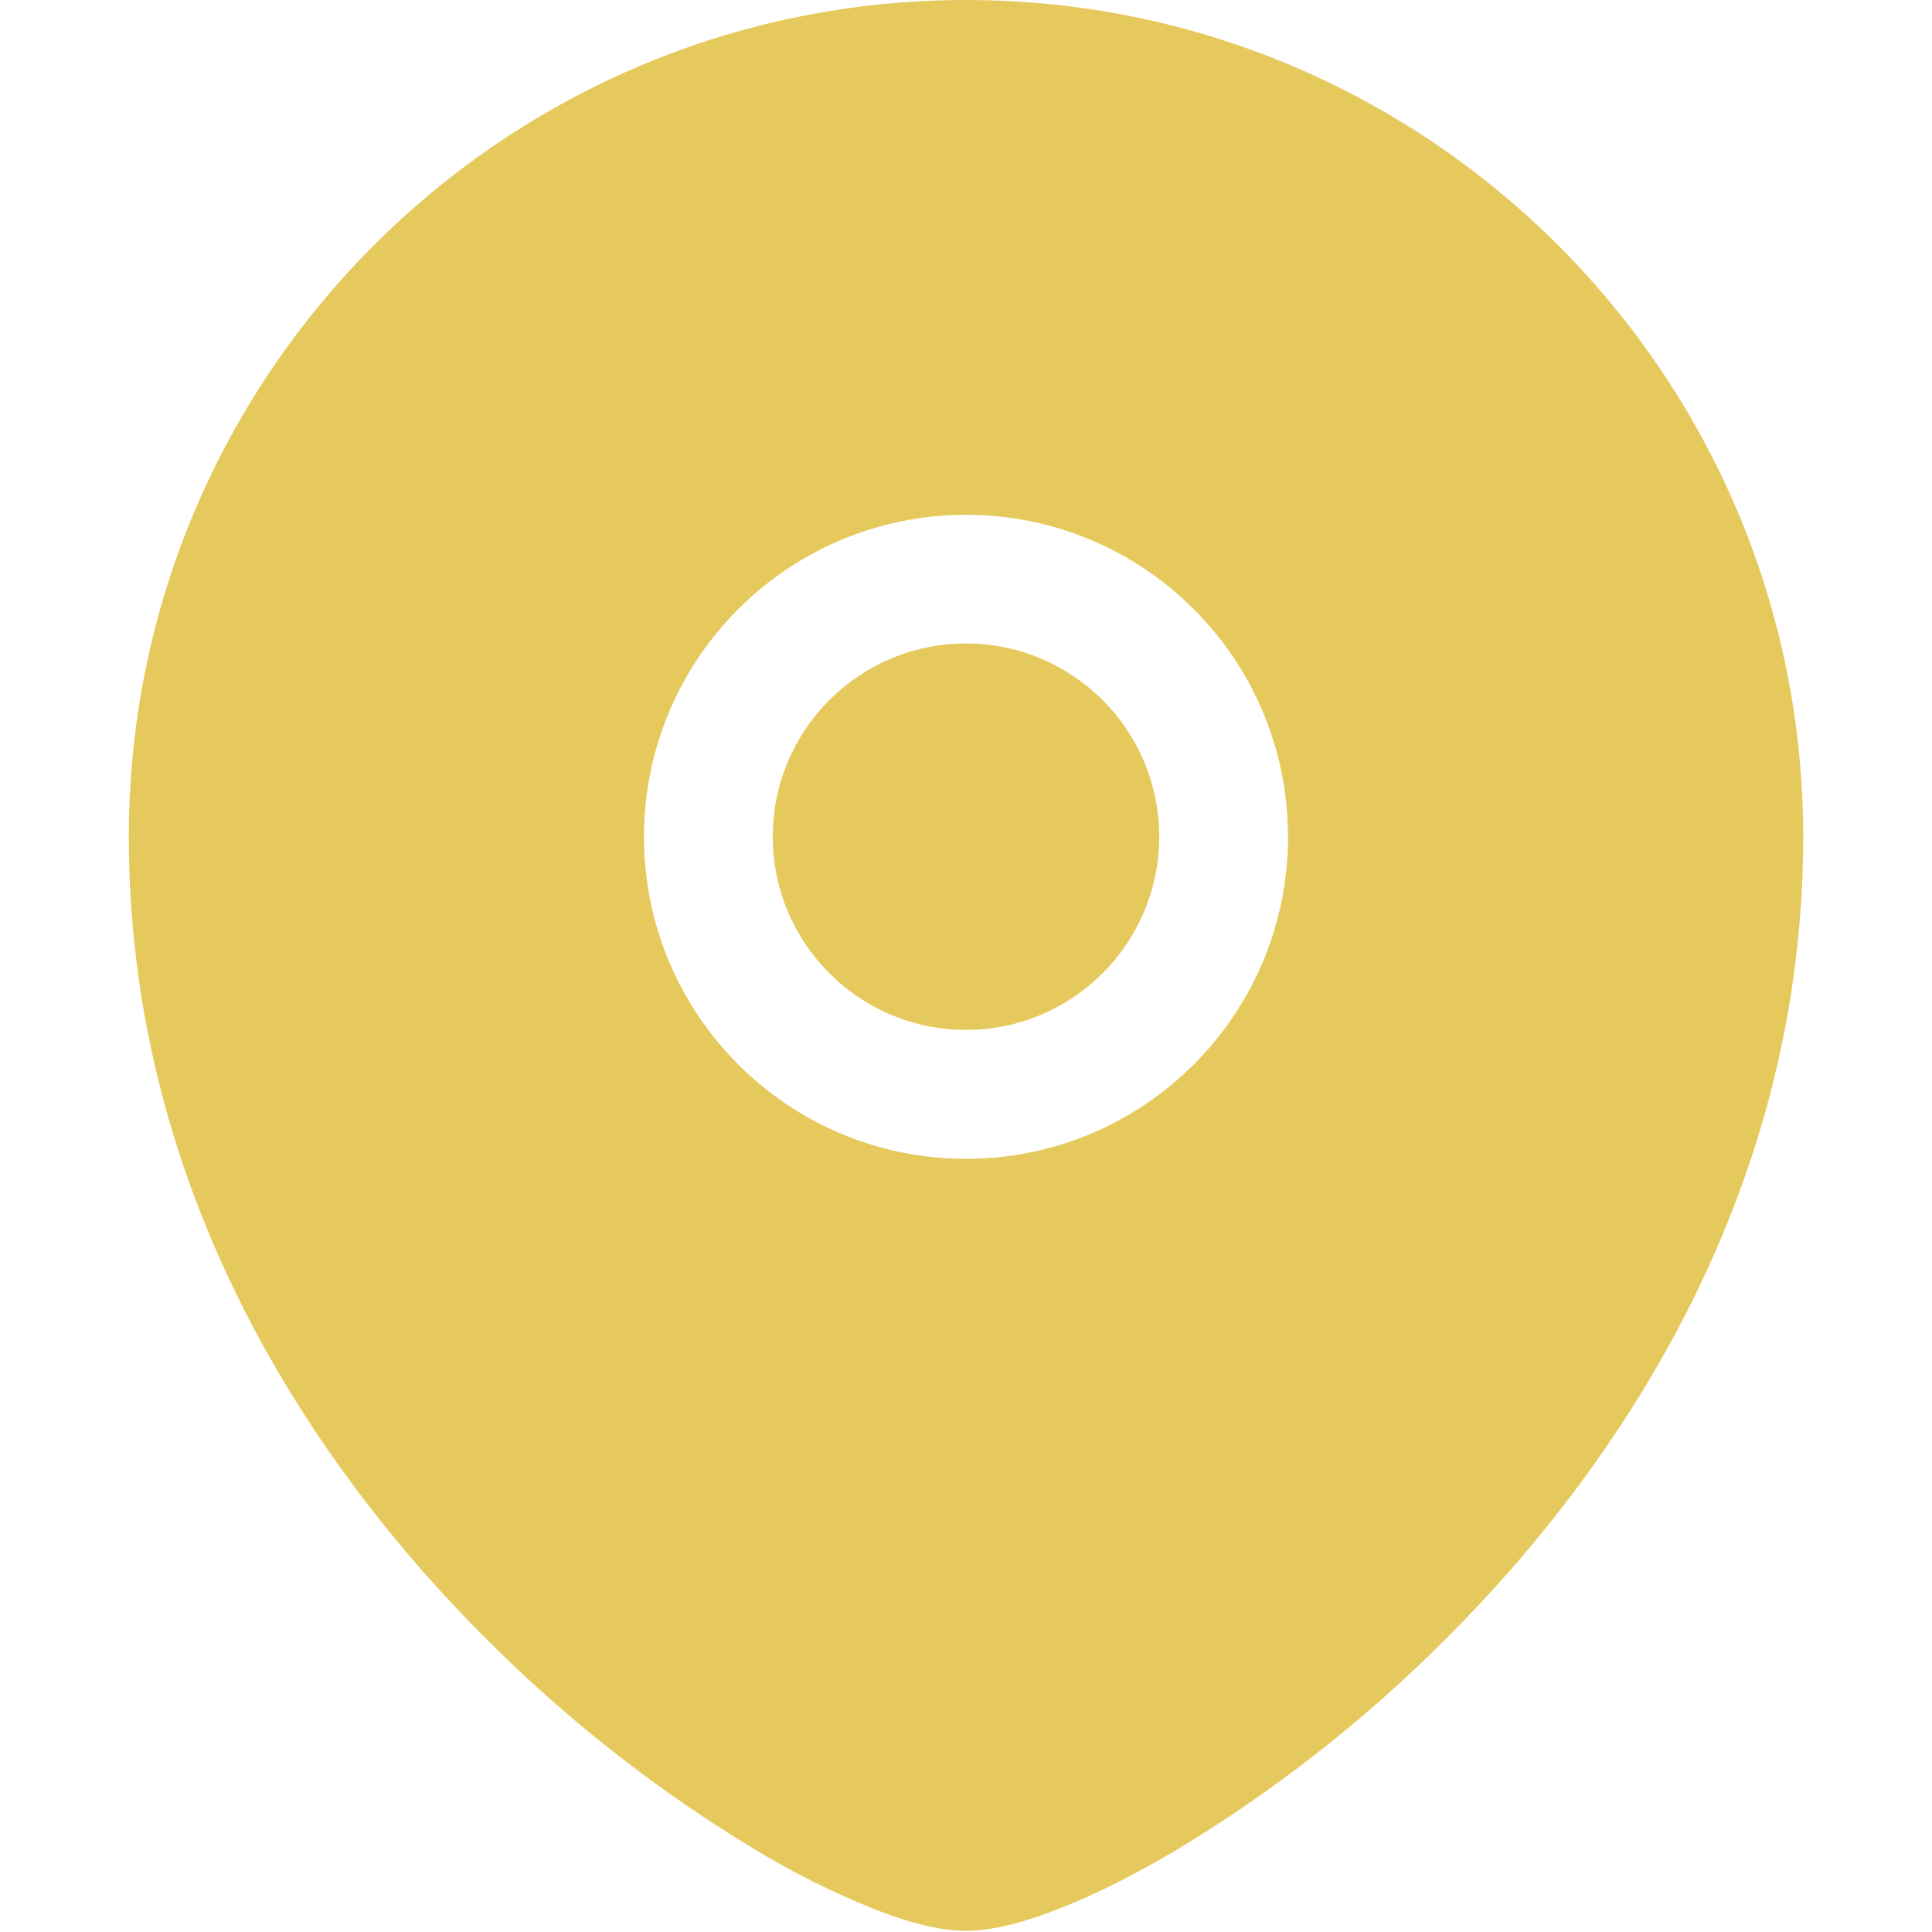
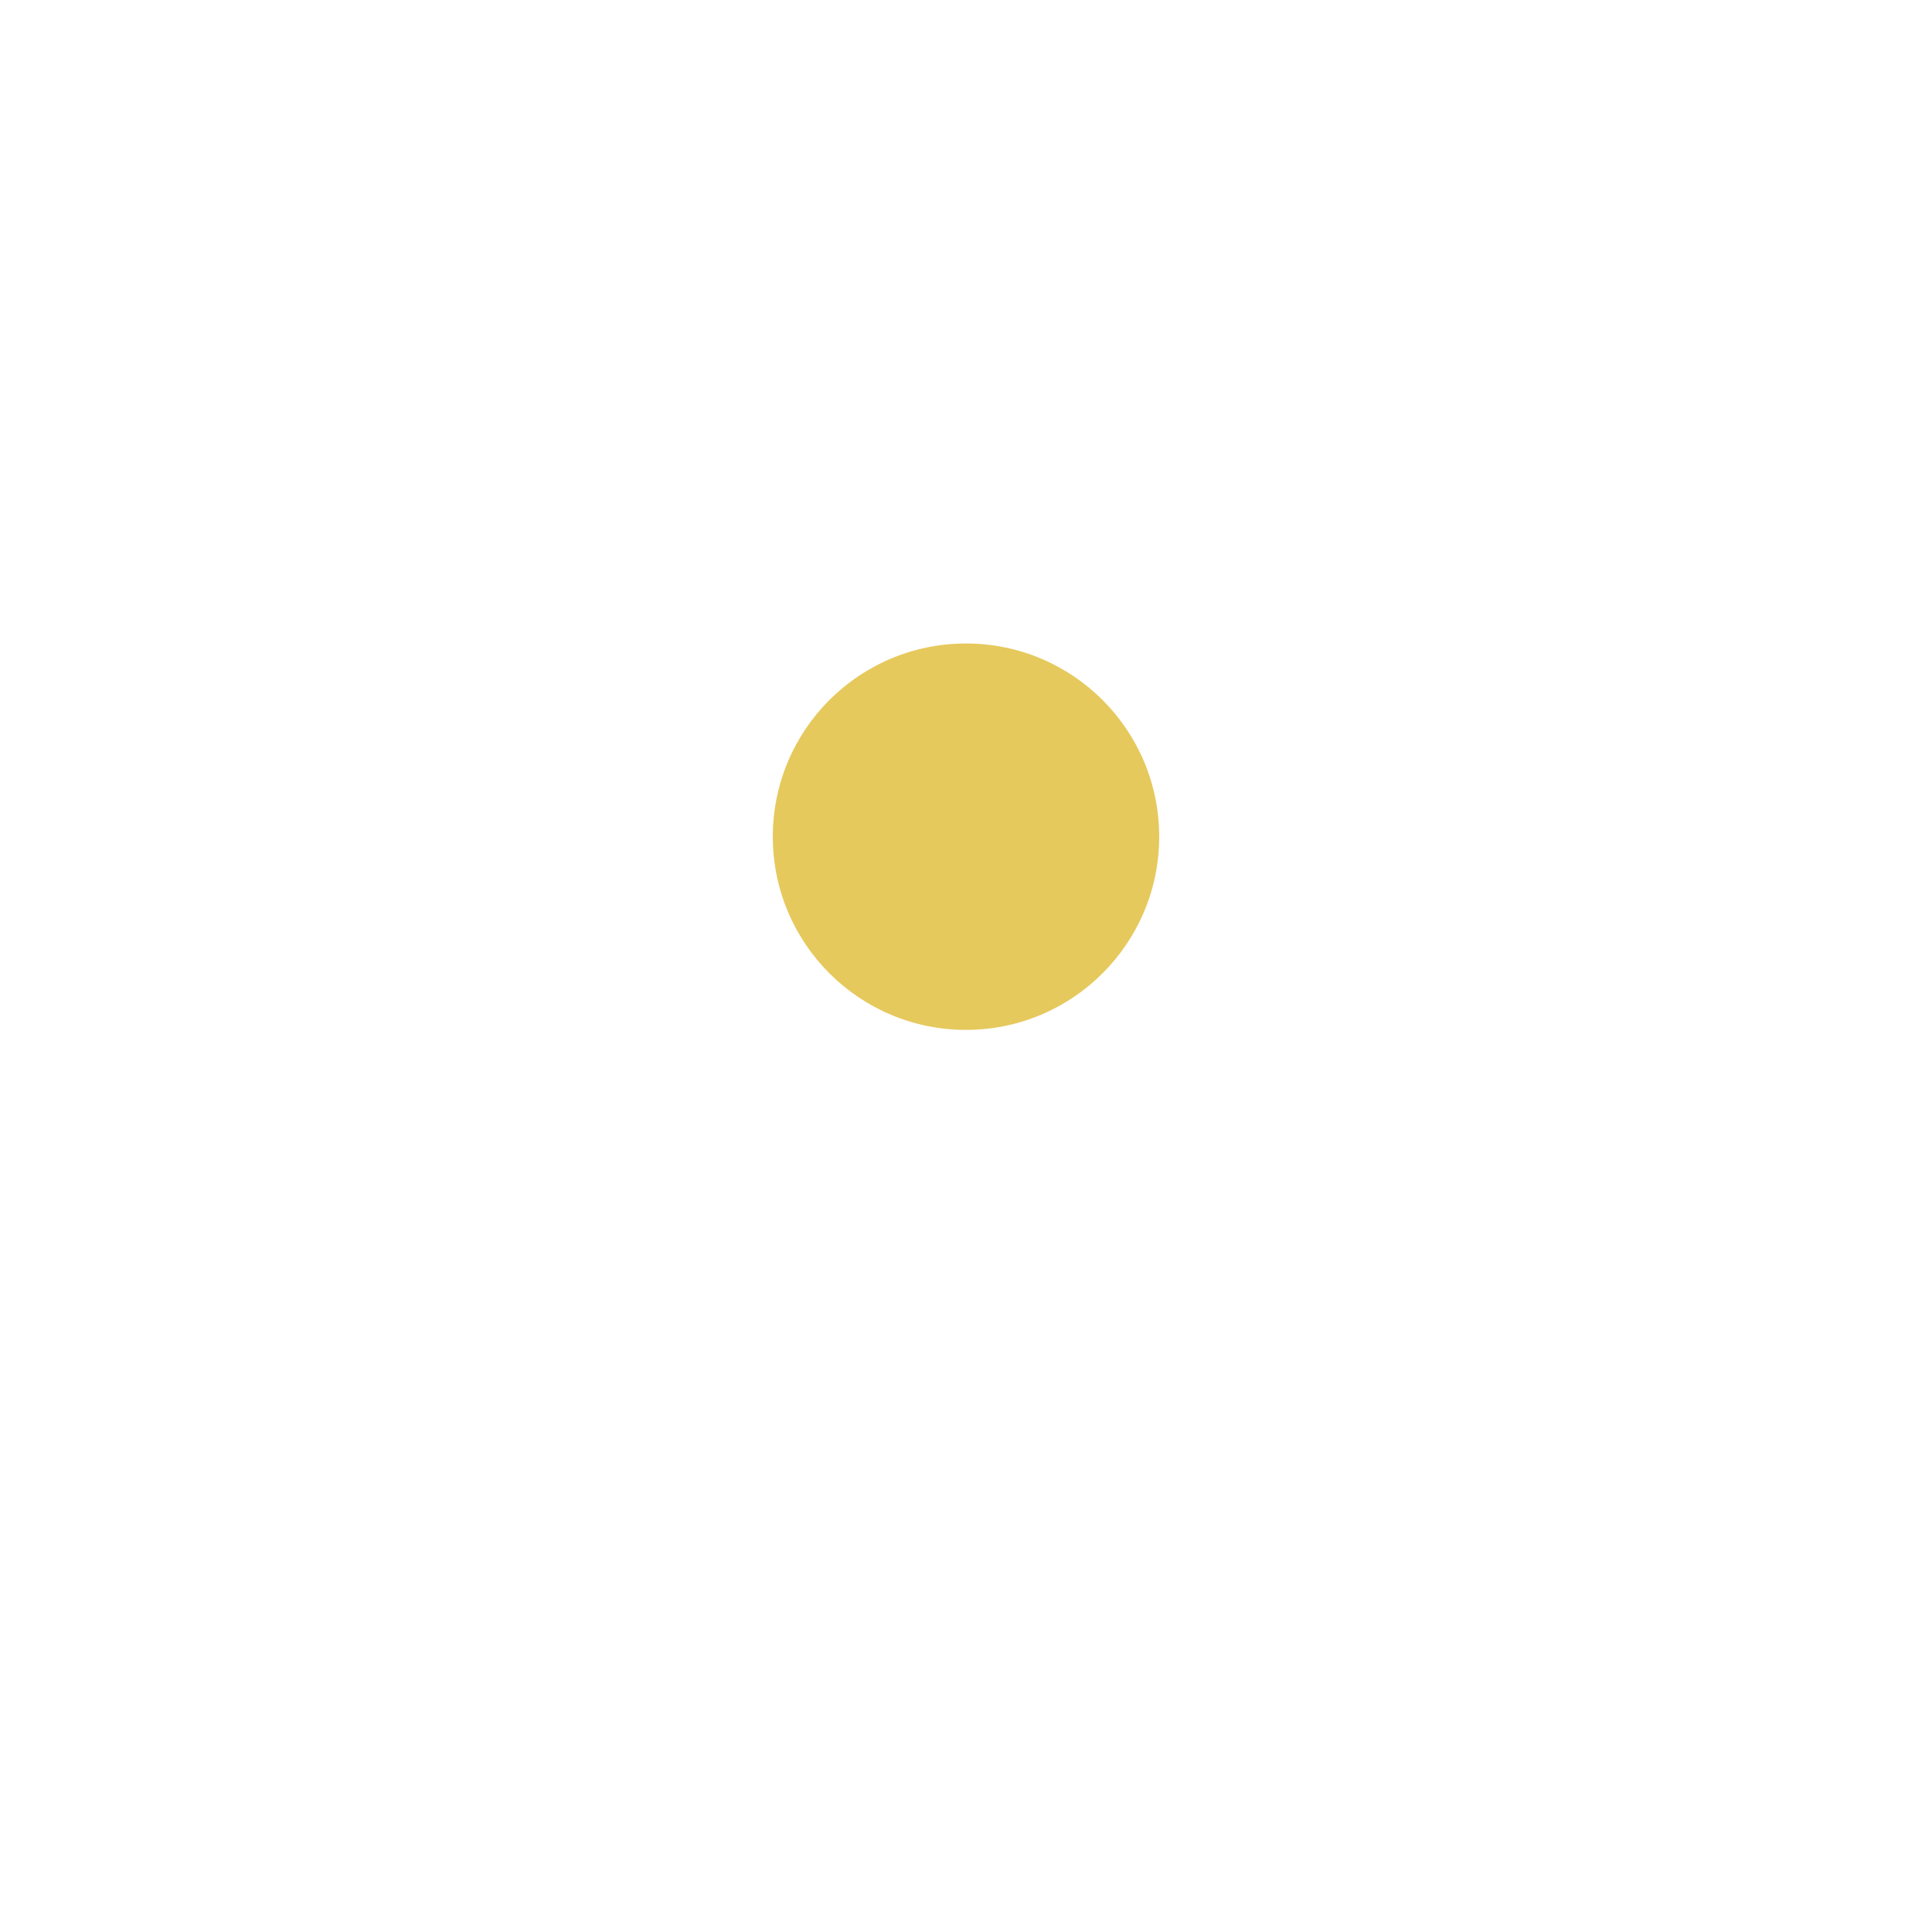
<svg xmlns="http://www.w3.org/2000/svg" version="1.1" id="Layer_1" x="0px" y="0px" width="15px" height="15px" viewBox="0 0 15 15" enable-background="new 0 0 15 15" xml:space="preserve">
  <g>
-     <path fill="#E6C95D" d="M6,6.496c0-0.829,0.671-1.5,1.5-1.5c0.828,0,1.5,0.671,1.5,1.5c0,0.828-0.672,1.5-1.5,1.5   C6.671,7.996,6,7.324,6,6.496z" />
-     <path fill="#E6C95D" d="M1,6.496C1.001,2.907,3.912,0,7.5,0C11.089,0,14,2.909,14,6.496c0,2.674-1.338,4.793-2.771,6.225   c-0.635,0.637-1.345,1.192-2.115,1.654c-0.322,0.189-0.623,0.34-0.885,0.441c-0.248,0.099-0.506,0.175-0.729,0.175   s-0.481-0.076-0.728-0.175c-0.306-0.124-0.602-0.271-0.885-0.441c-0.771-0.462-1.481-1.018-2.115-1.654   C2.338,11.289,1,9.17,1,6.496z M7.5,3.997c-1.381,0-2.5,1.119-2.5,2.5s1.119,2.5,2.5,2.5s2.5-1.119,2.5-2.5S8.881,3.997,7.5,3.997z   " />
+     <path fill="#E6C95D" d="M6,6.496c0-0.829,0.671-1.5,1.5-1.5c0.828,0,1.5,0.671,1.5,1.5c0,0.828-0.672,1.5-1.5,1.5   C6.671,7.996,6,7.324,6,6.496" />
  </g>
</svg>